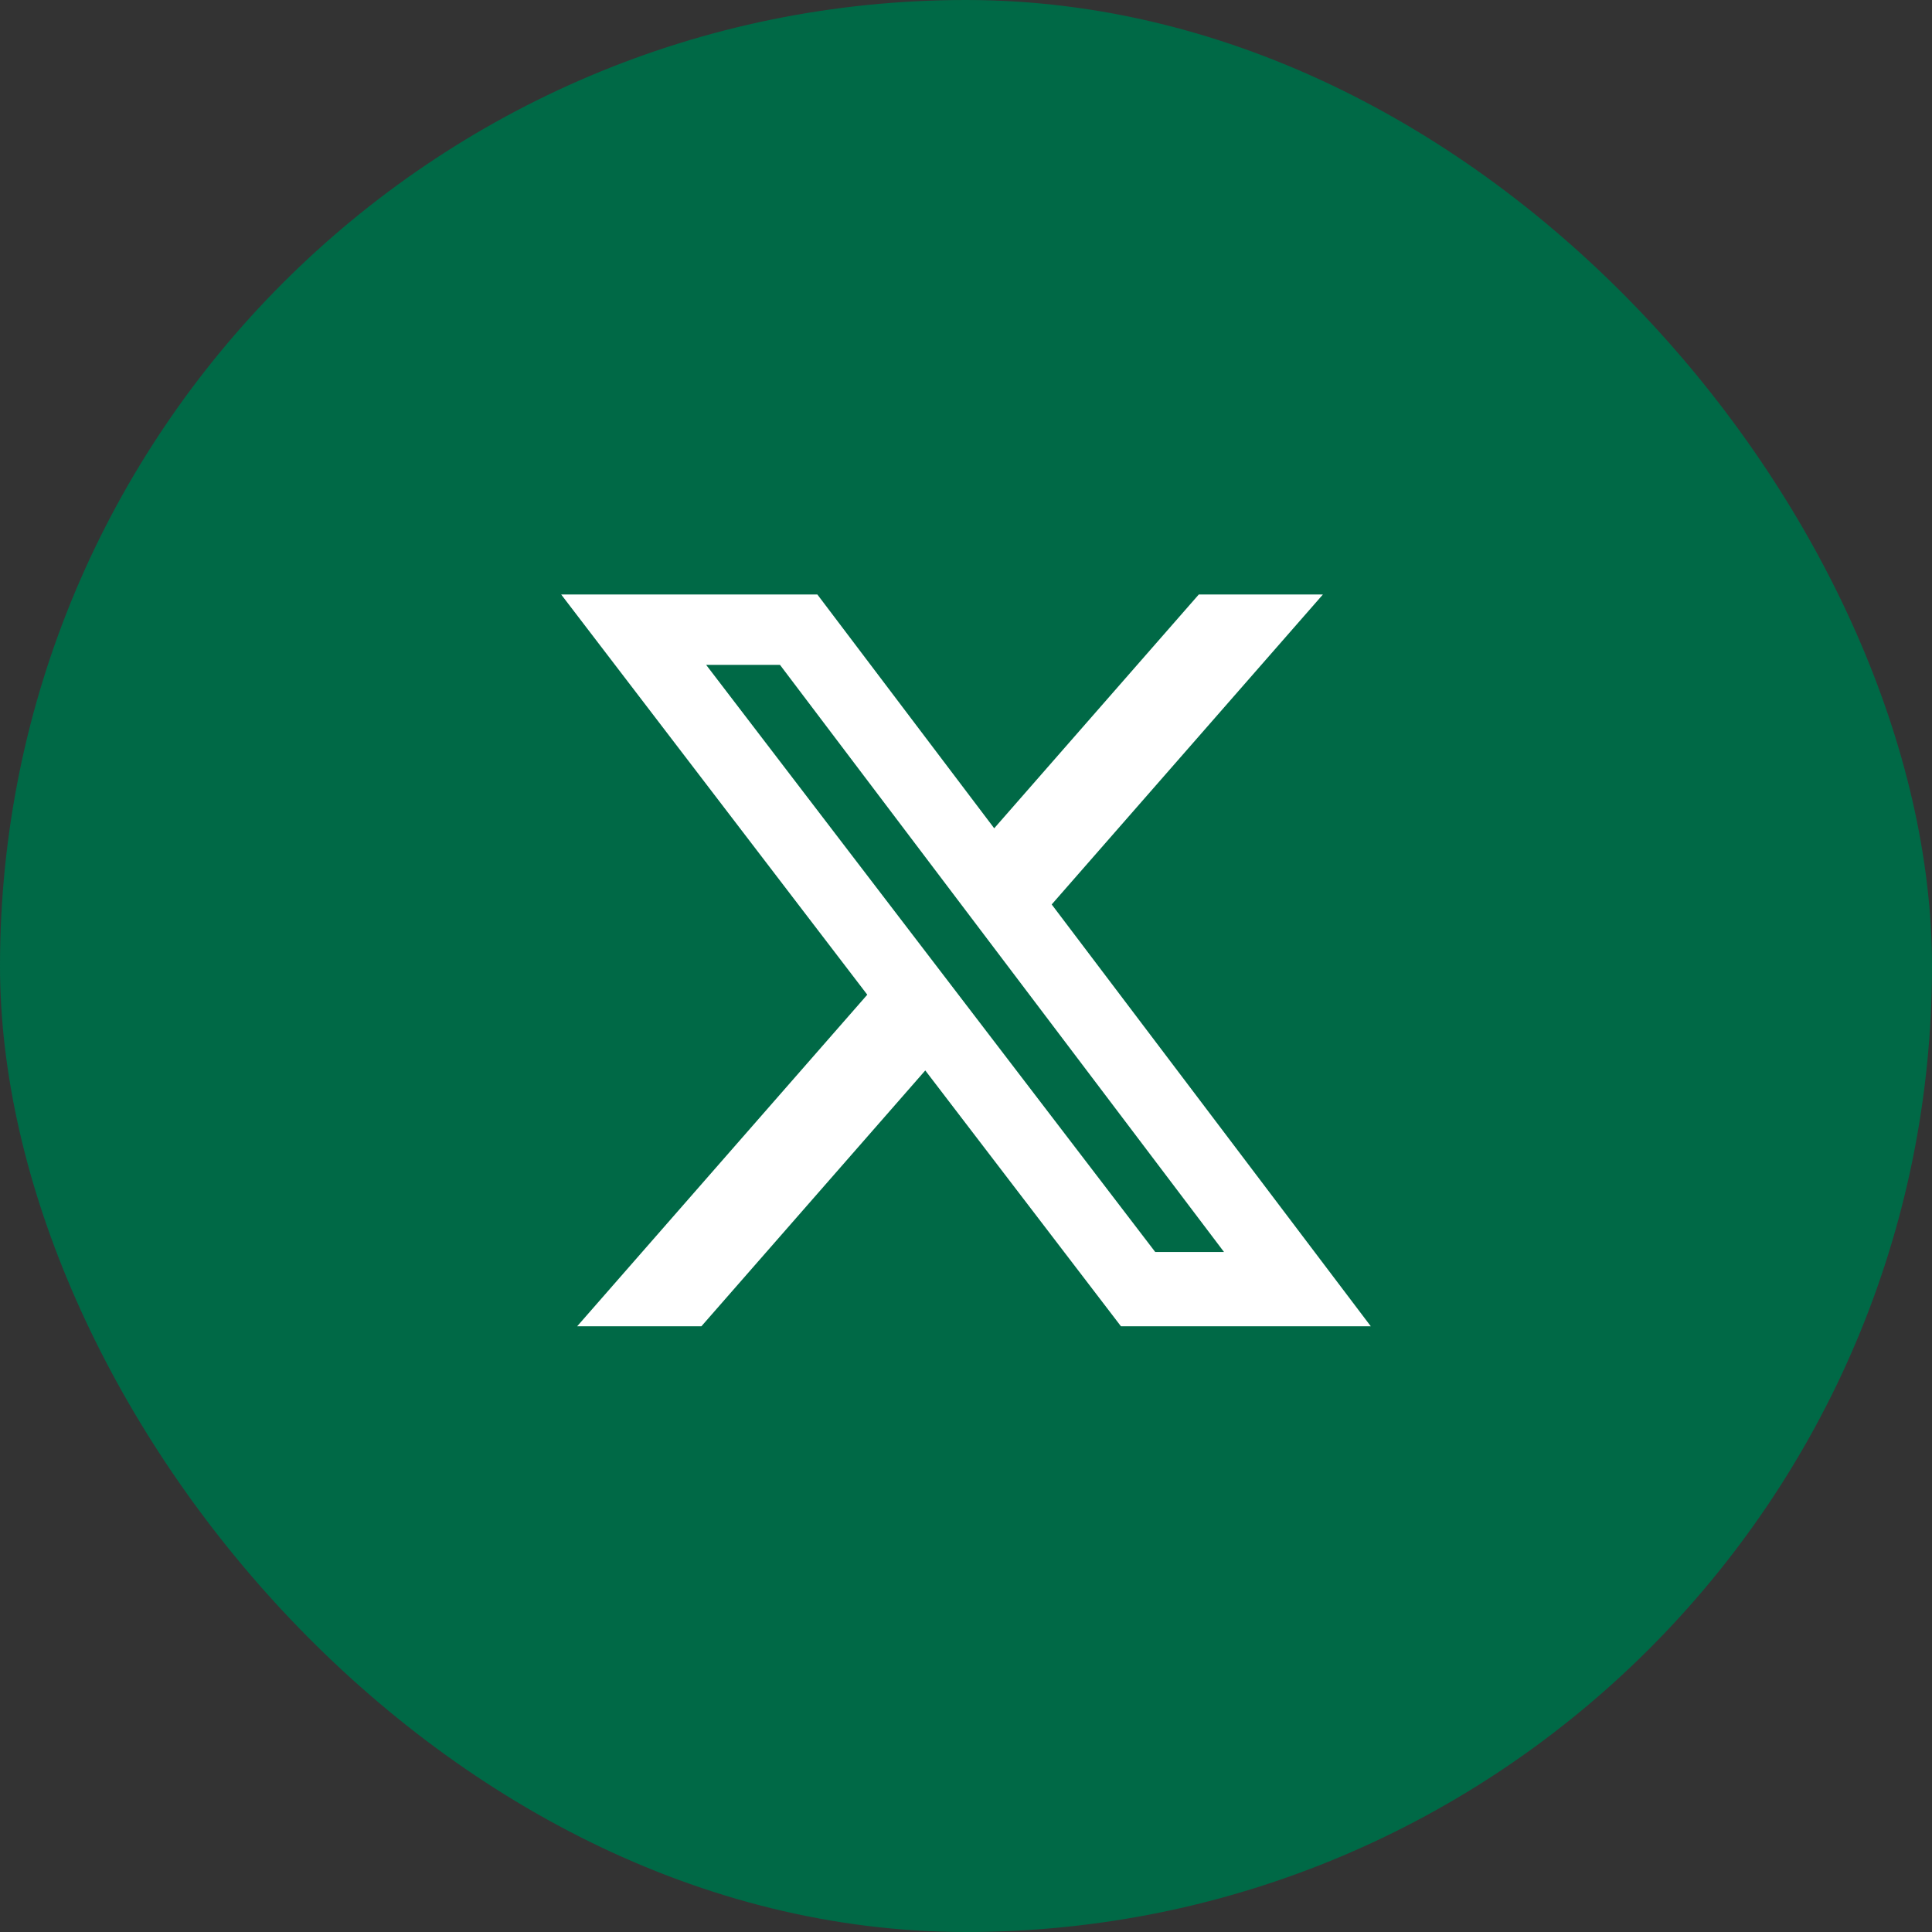
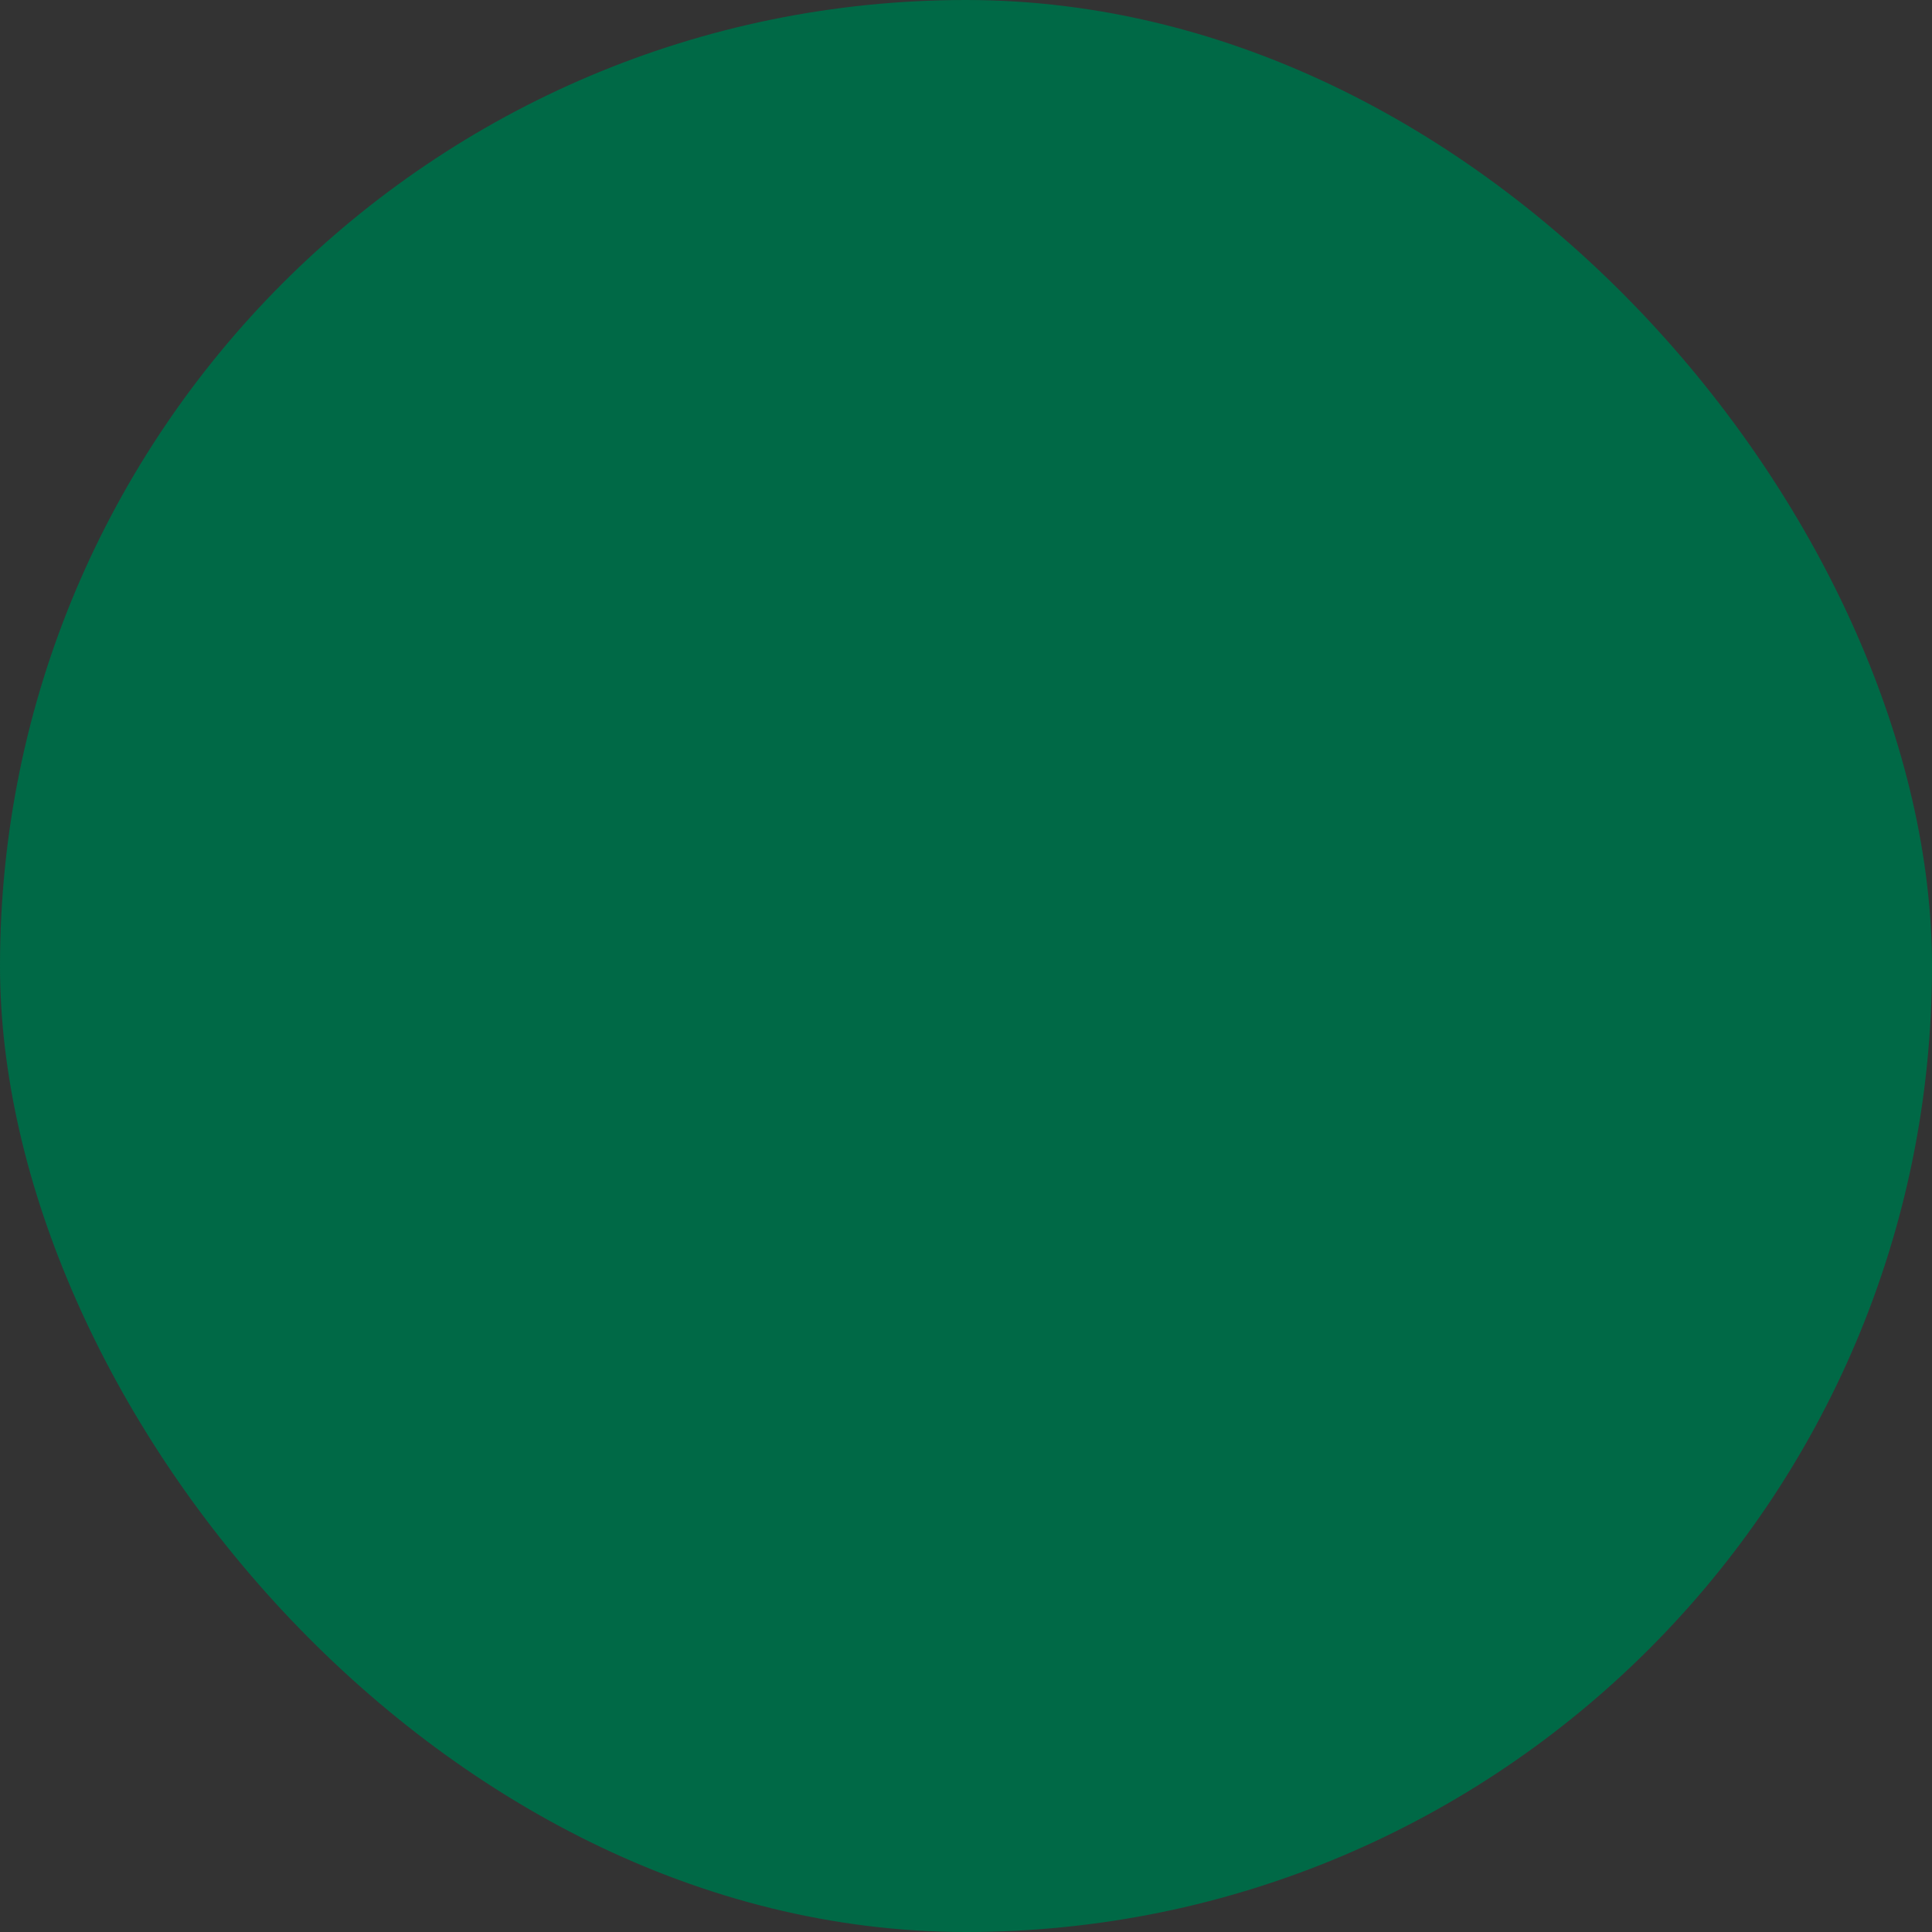
<svg xmlns="http://www.w3.org/2000/svg" width="50" height="50" viewBox="0 0 50 50" fill="none">
  <rect x="0" y="0" width="50" height="50" fill="#333333" stroke="none" />
  <rect width="50" height="50" rx="25" fill="#006946" />
-   <path d="M31.025 15.385H34.237L27.218 23.407L35.476 34.324H29.01L23.946 27.703L18.152 34.324H14.937L22.445 25.743L14.523 15.385H21.153L25.73 21.436L31.025 15.385ZM29.897 32.401H31.677L20.186 17.207H18.275L29.897 32.401Z" fill="white" />
</svg>